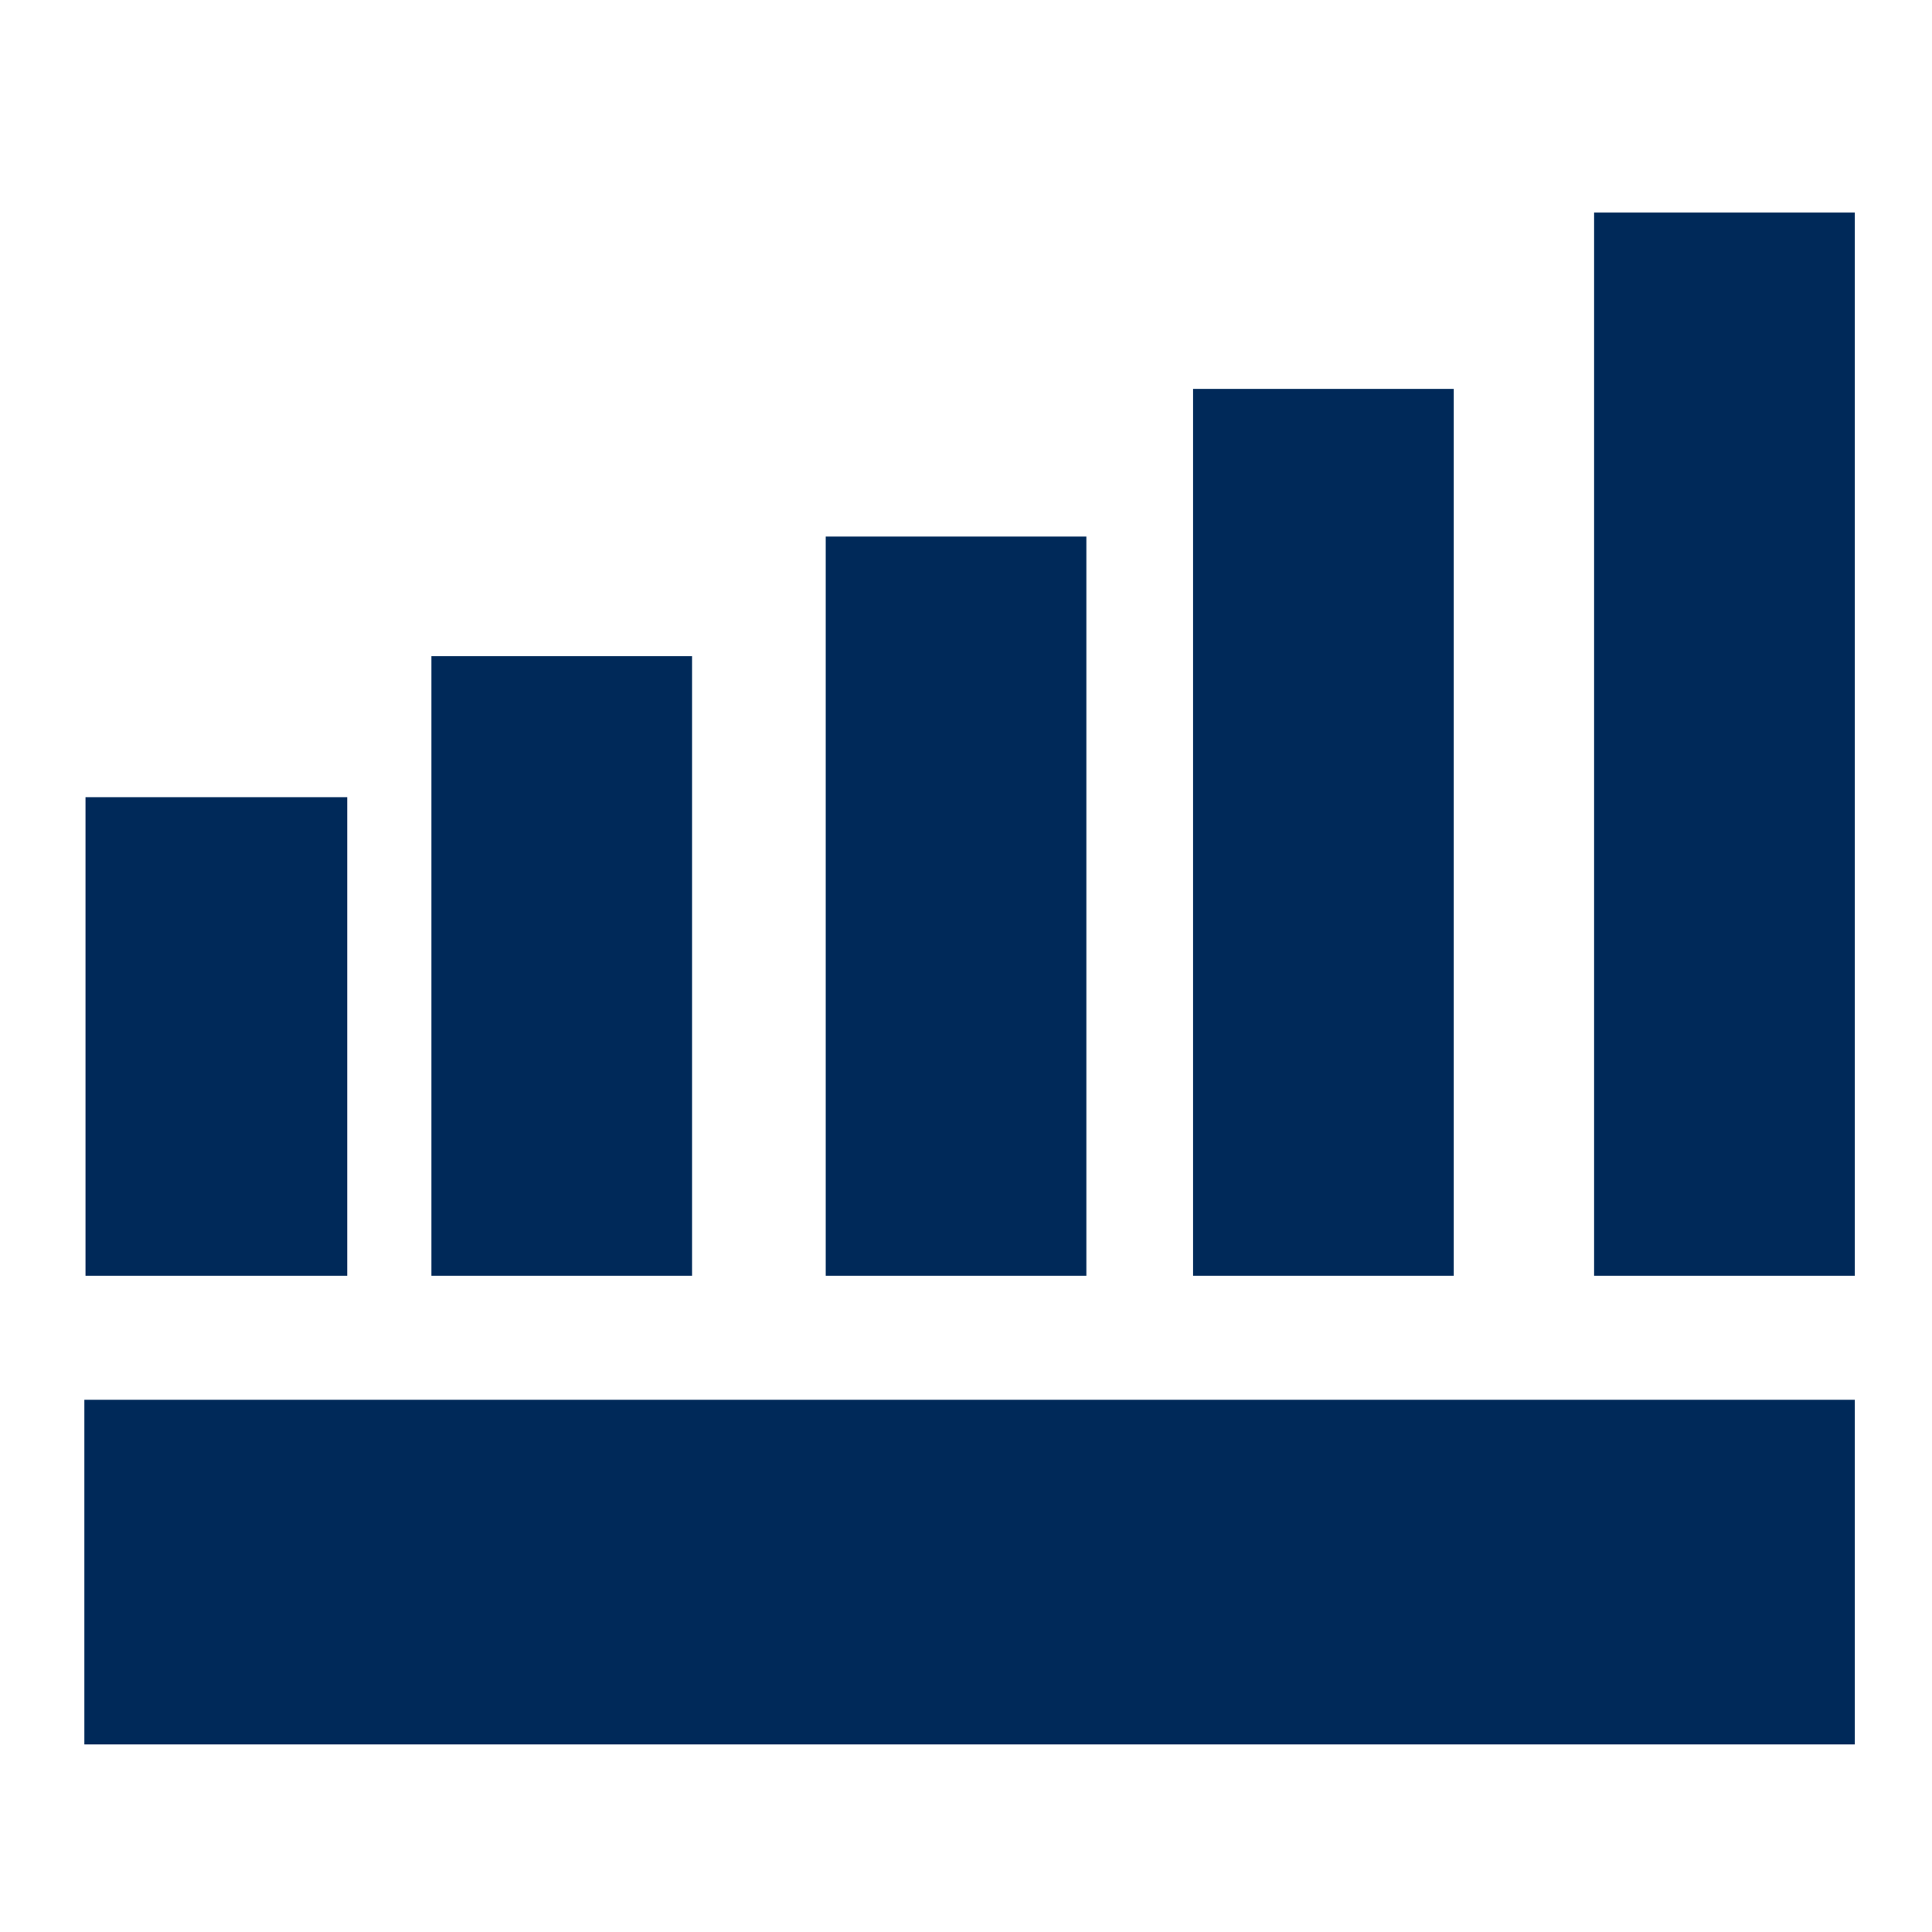
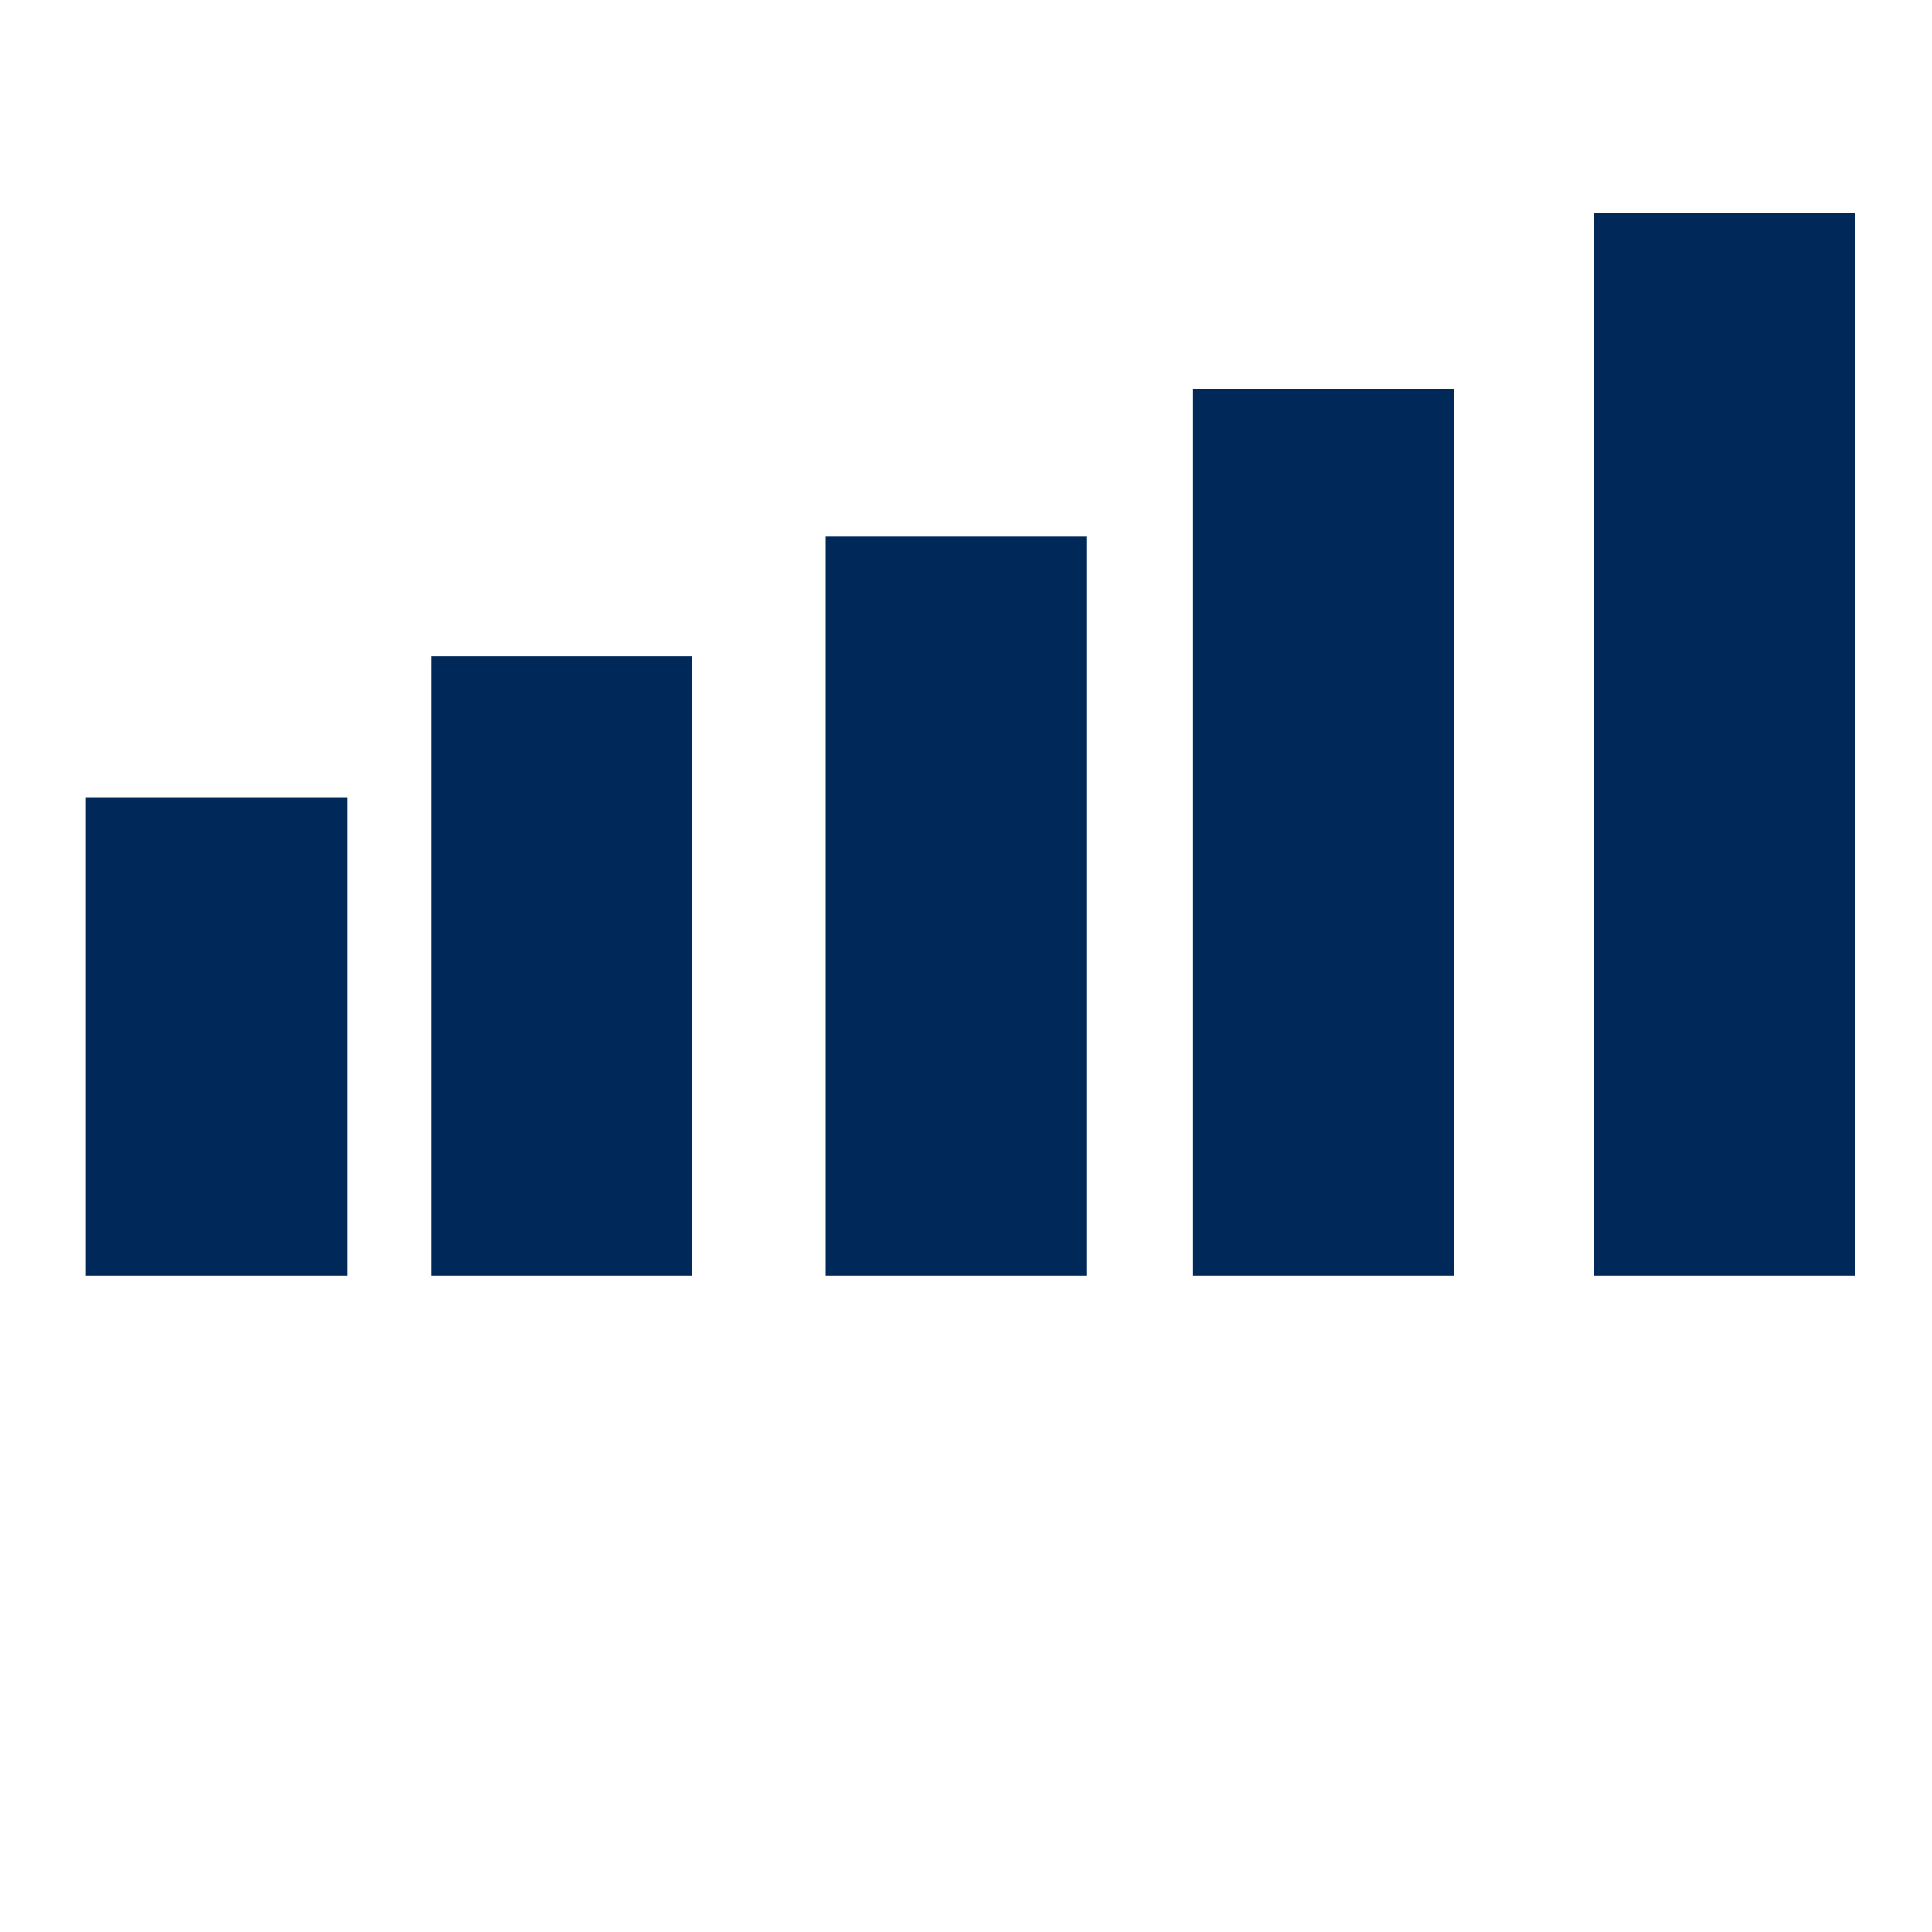
<svg xmlns="http://www.w3.org/2000/svg" id="Capa_1" data-name="Capa 1" viewBox="0 0 100 100">
  <defs>
    <style>
      .cls-1, .cls-2 {
        fill: #002959;
        stroke-width: 0px;
      }

      .cls-2 {
        fill-rule: evenodd;
      }
    </style>
  </defs>
-   <rect class="cls-1" x="4.368" y="72.452" width="91.632" height="17.84" />
  <path class="cls-2" d="m96,66.032h-13.489V11h13.489v55.032Zm-20.757-45.904h-13.489s0,45.904,0,45.904h13.489s0-45.904,0-45.904Zm-19.013,7.646h-13.49s0,38.258,0,38.258h13.49s0-38.258,0-38.258Zm-20.409,6.192h-13.49s0,32.066,0,32.066h13.49s0-32.066,0-32.066Zm-17.85,7.296H4.425s0,24.769,0,24.769h13.548s0-24.769,0-24.769Z" />
</svg>